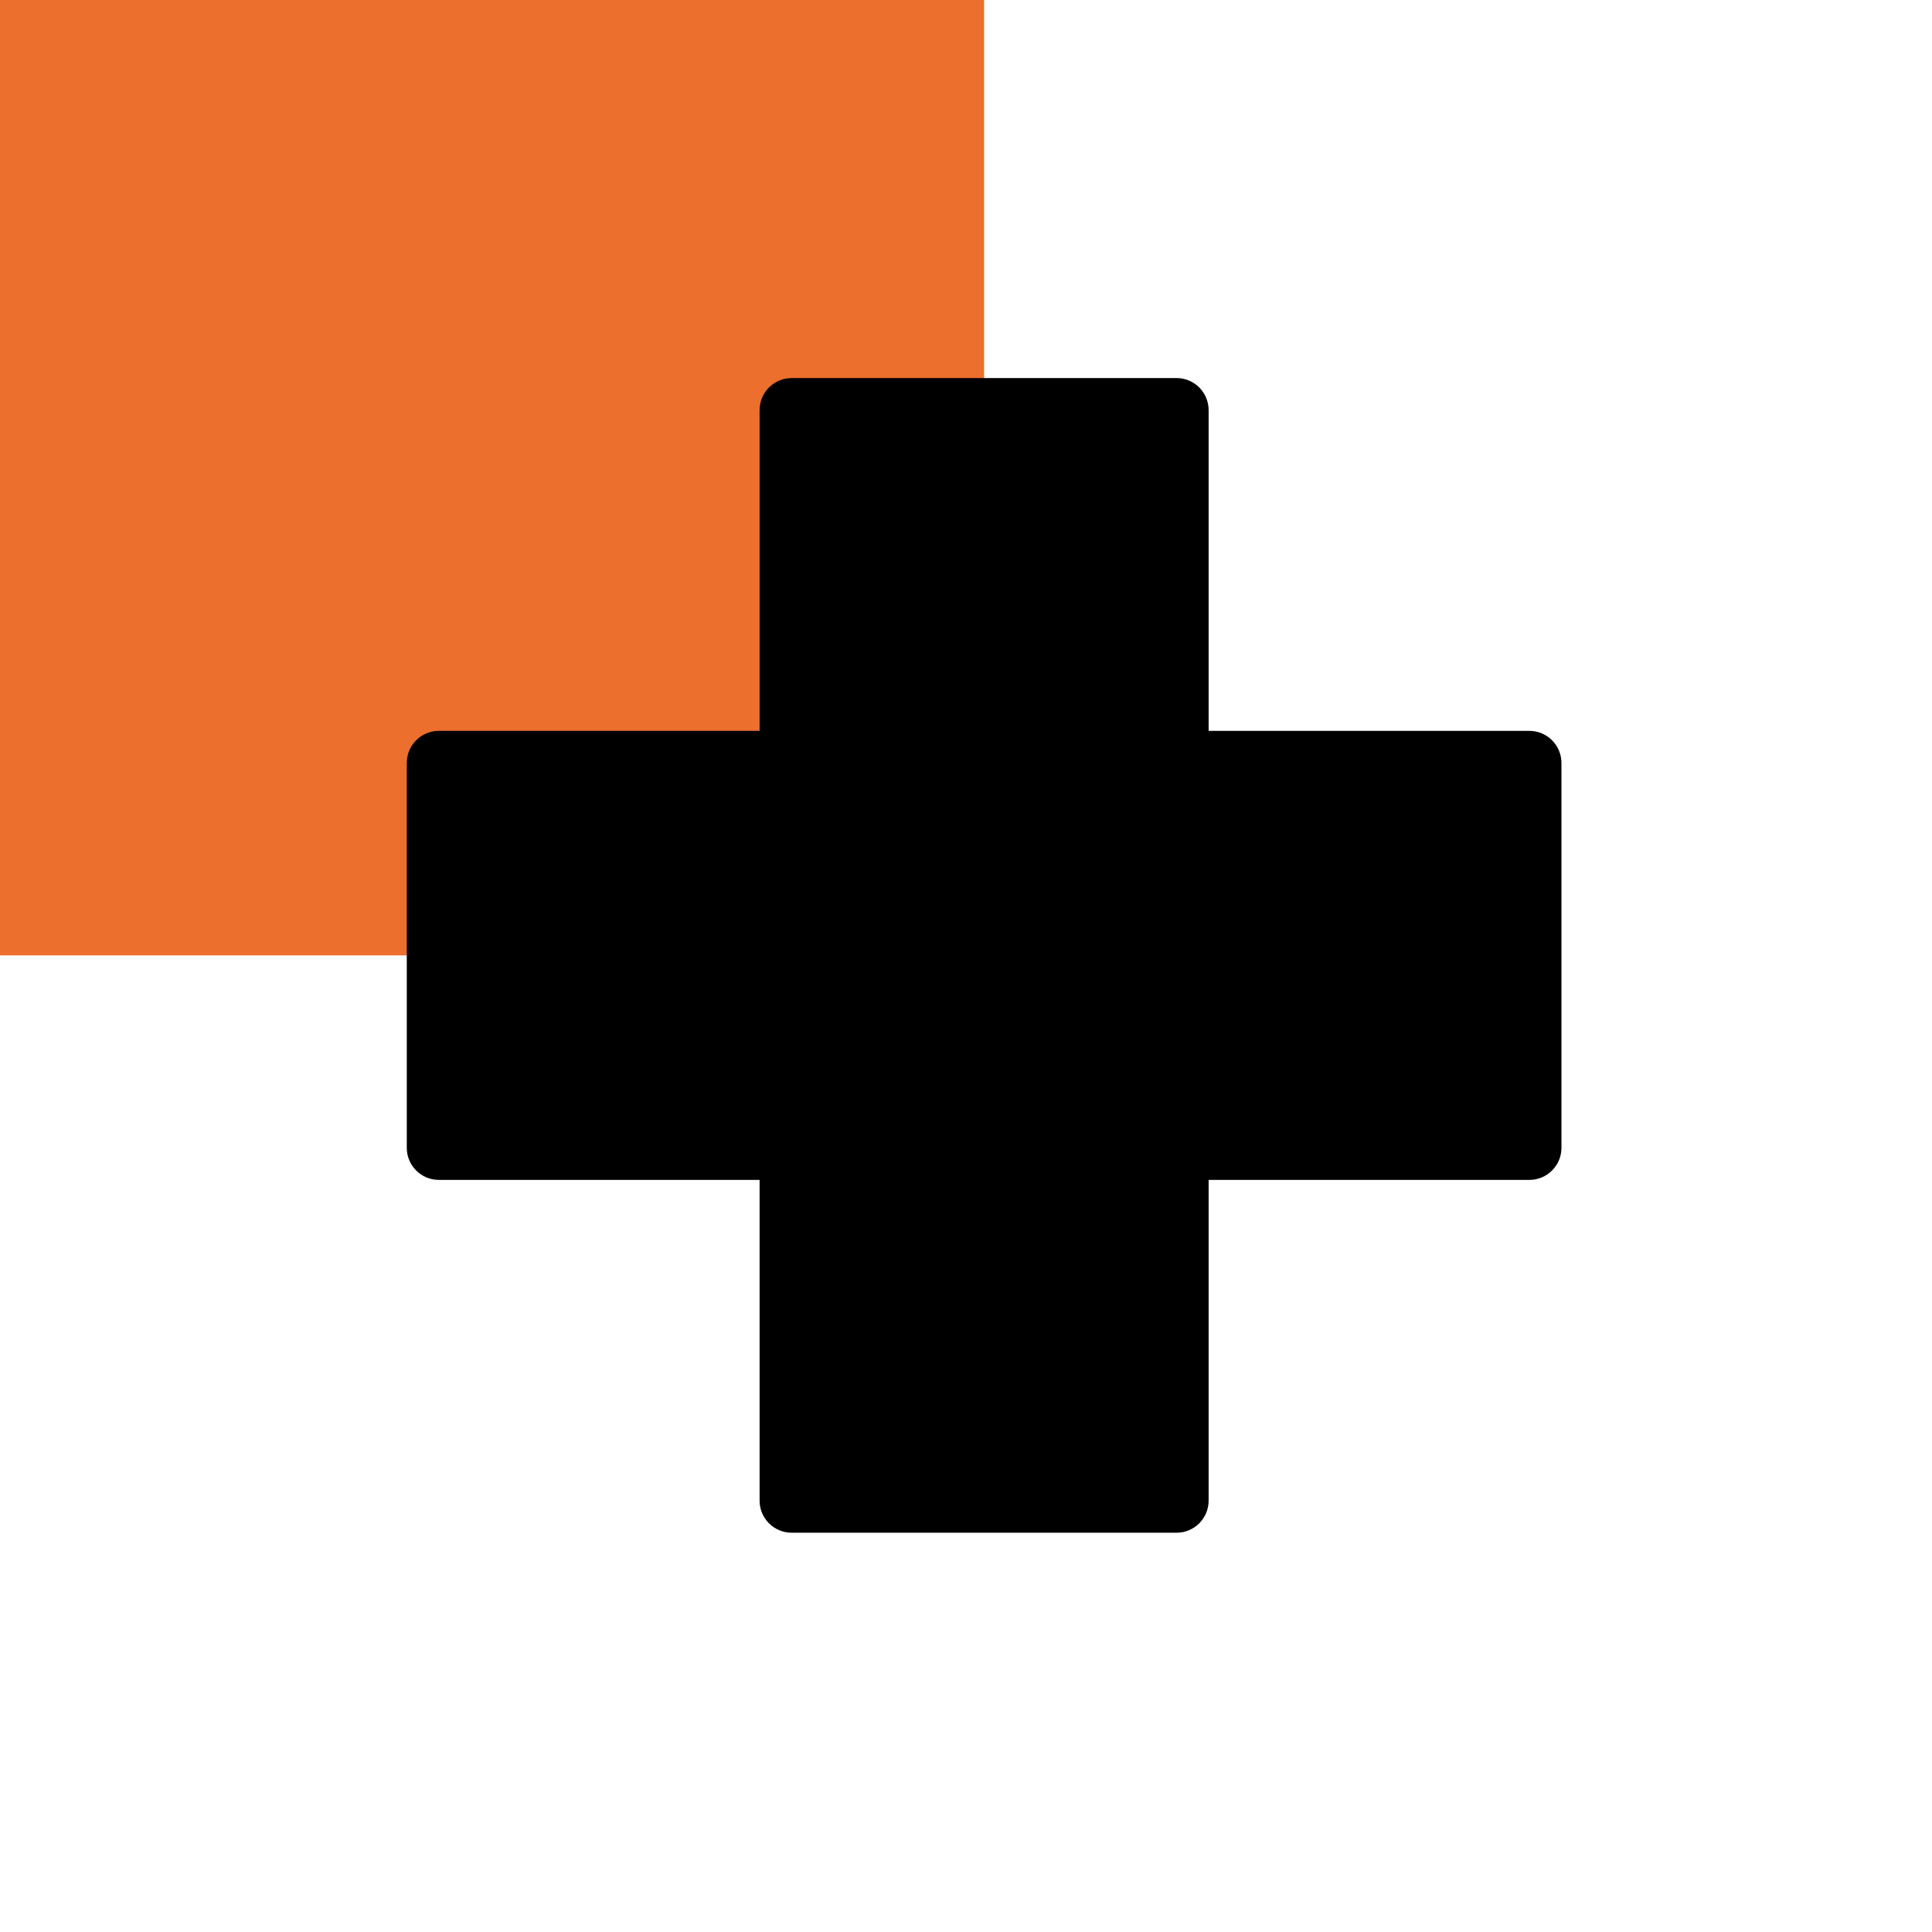
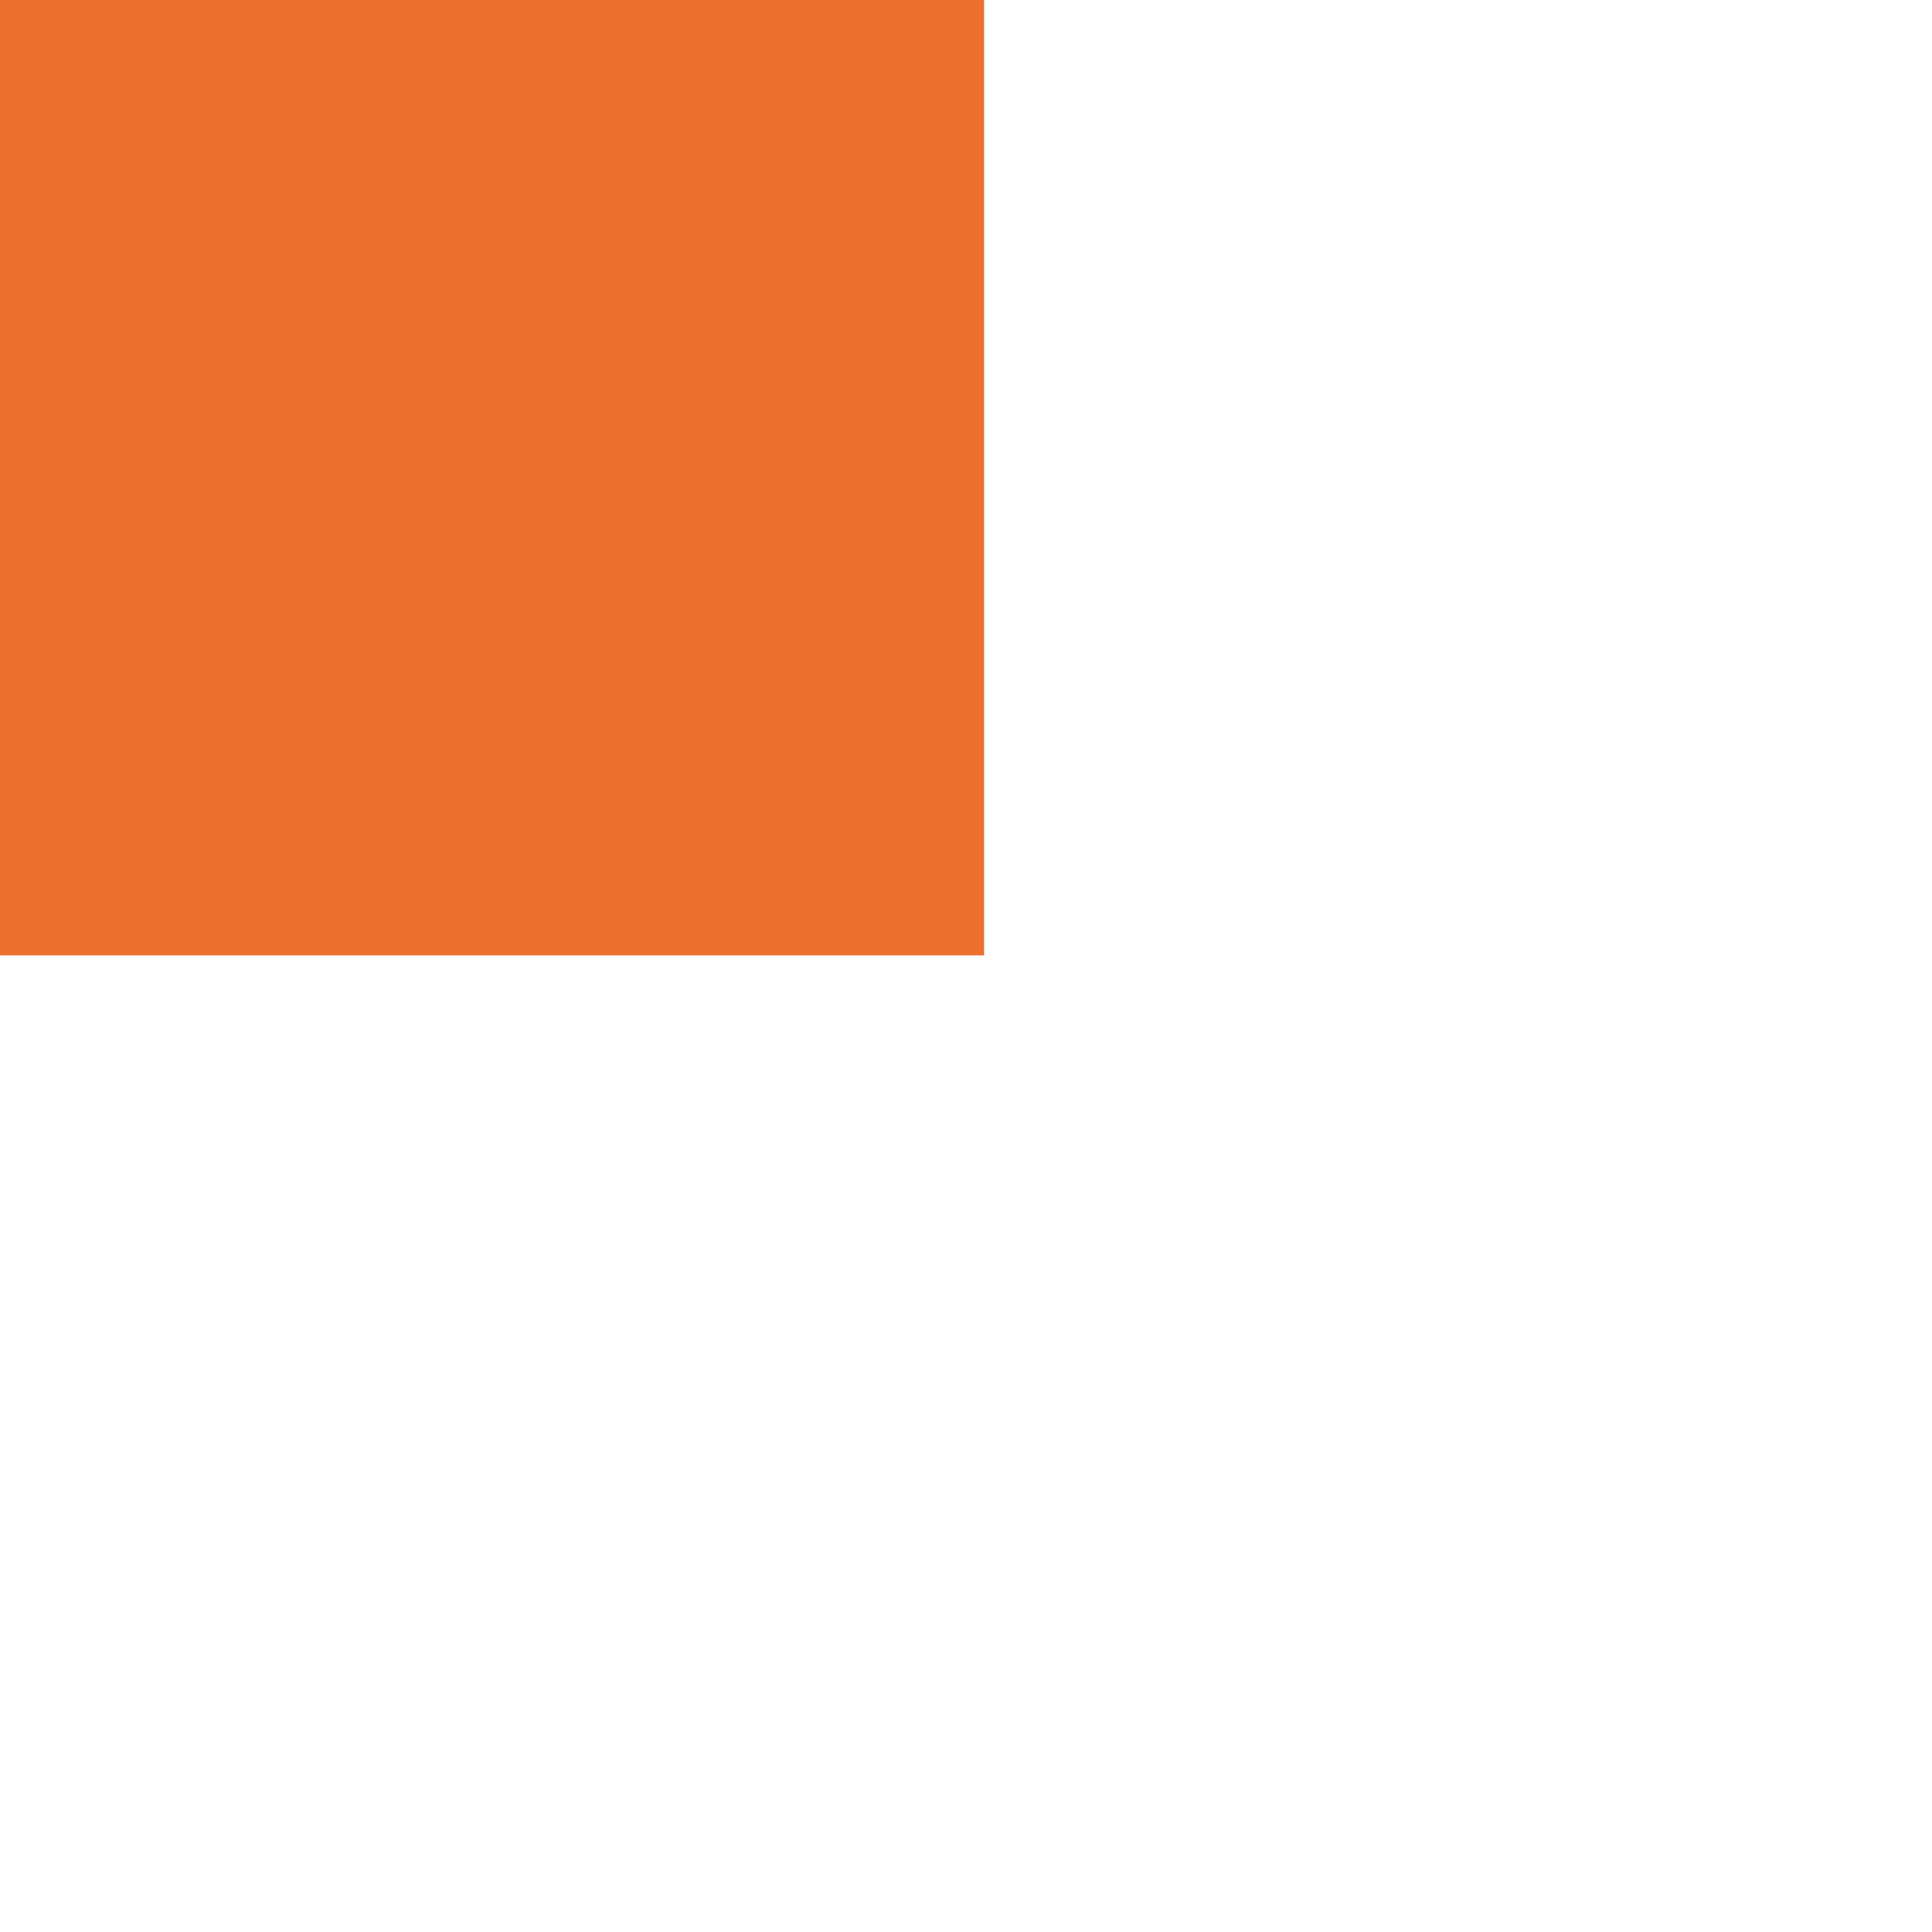
<svg xmlns="http://www.w3.org/2000/svg" id="Calque_2" data-name="Calque 2" viewBox="0 0 1200 1200">
  <defs>
    <style>
      .cls-1, .cls-2, .cls-3 {
        stroke-width: 0px;
      }

      .cls-2 {
        fill: none;
      }

      .cls-3 {
        fill: #ec6f2d;
      }
    </style>
  </defs>
  <g id="Calque_1-2" data-name="Calque 1">
    <rect class="cls-3" width="611.25" height="593.41" />
-     <rect class="cls-2" width="1200" height="1200" />
-     <path class="cls-1" d="m949.92,453.96h-199.22v-199.22c0-11-8.92-19.92-19.92-19.92h-239.06c-11,0-19.92,8.92-19.92,19.92v199.22h-199.22c-11,0-19.92,8.92-19.92,19.92v239.06c0,11,8.92,19.92,19.92,19.92h199.22v199.22c0,11,8.92,19.92,19.92,19.92h239.06c11,0,19.92-8.92,19.92-19.92v-199.22h199.22c11,0,19.92-8.92,19.92-19.92v-239.06c0-11-8.92-19.92-19.92-19.92Z" />
  </g>
</svg>